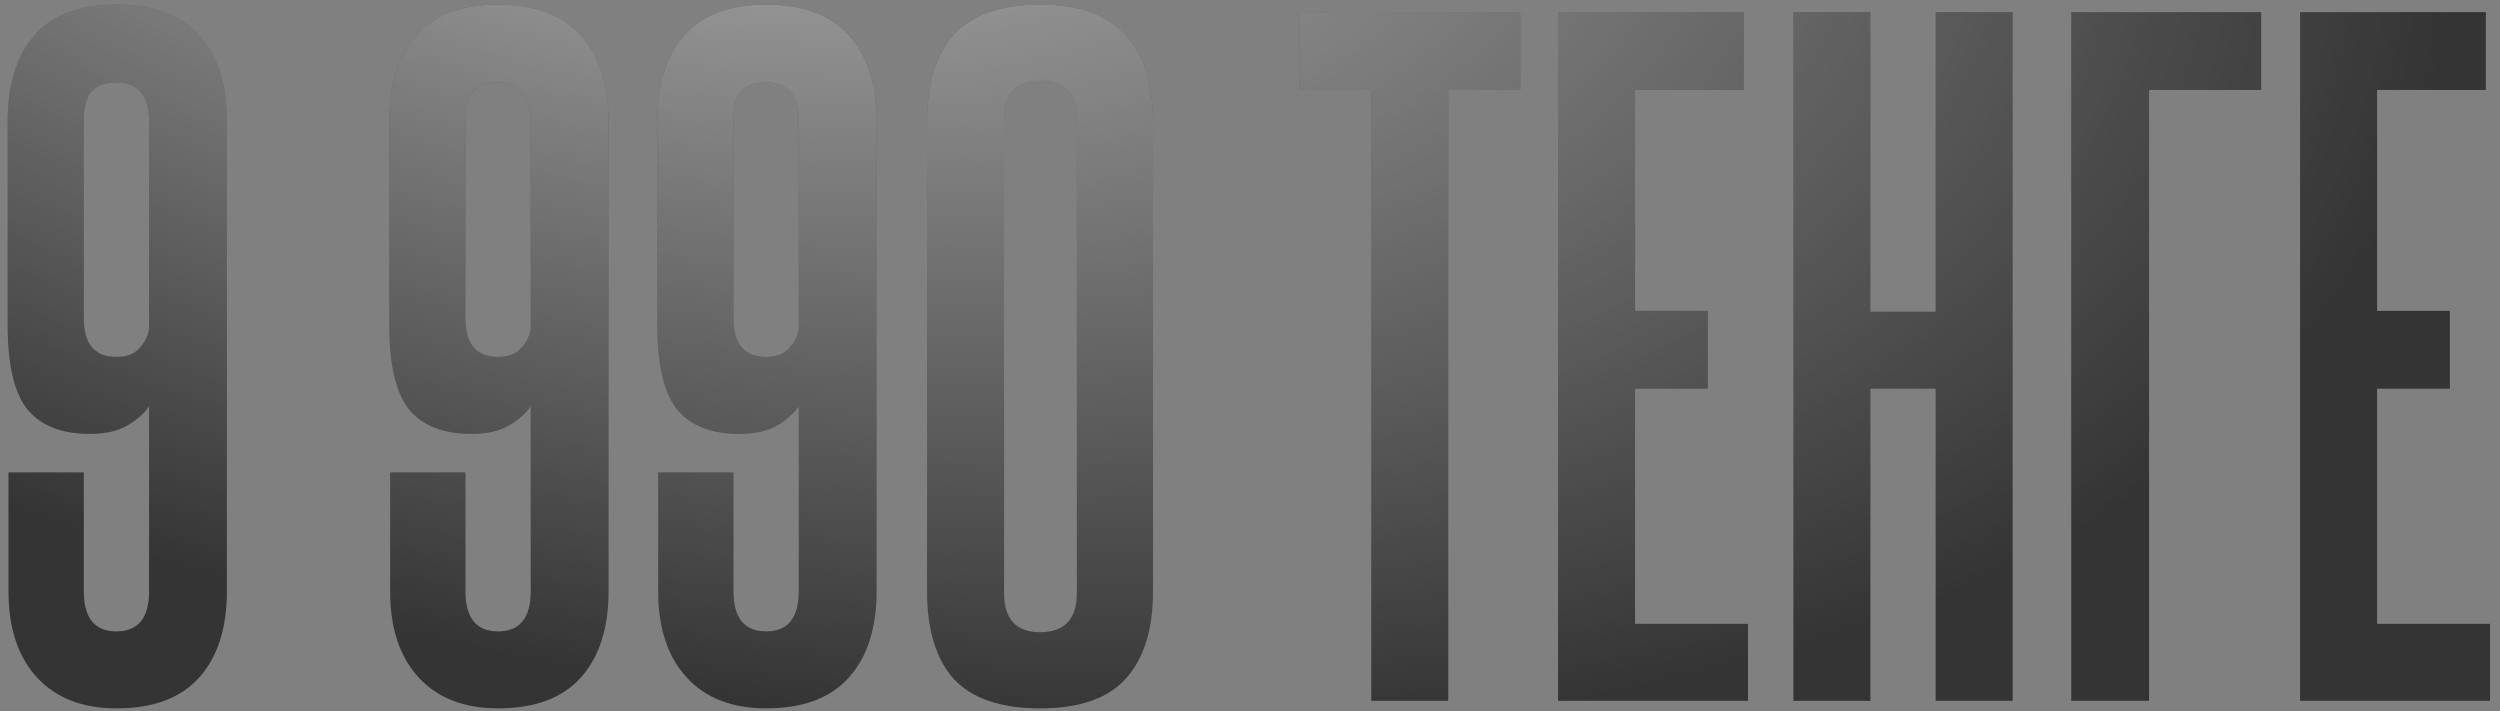
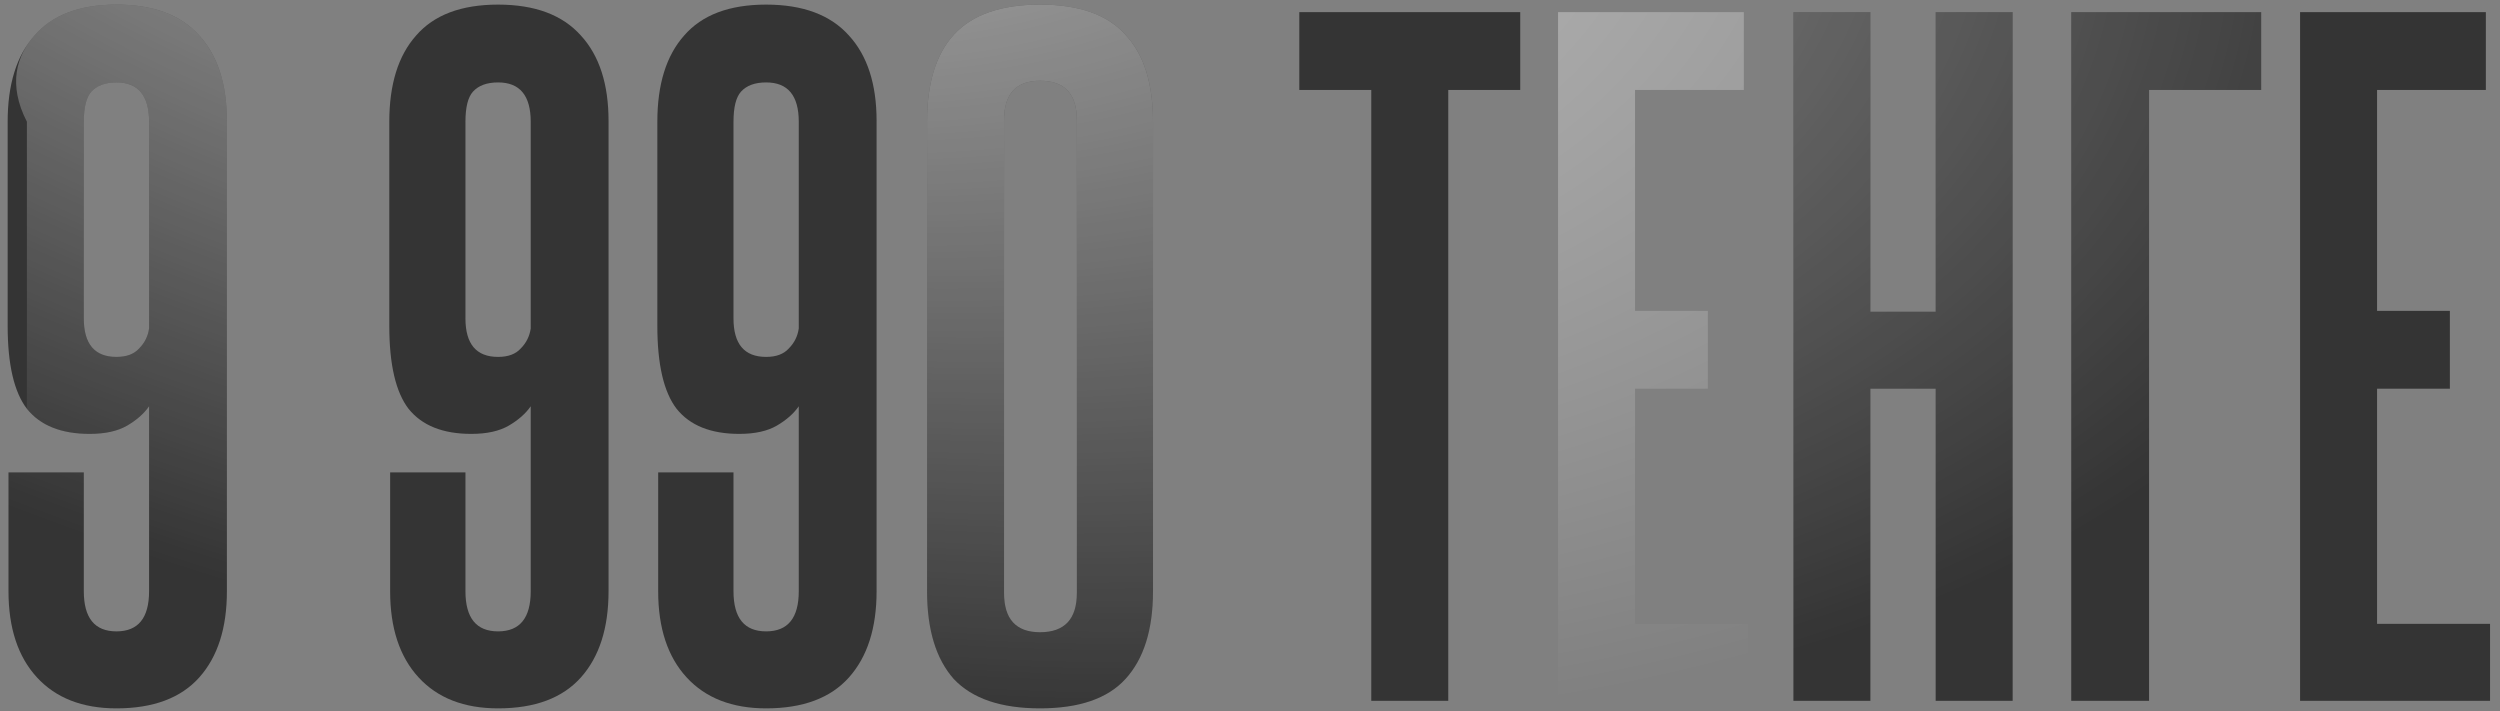
<svg xmlns="http://www.w3.org/2000/svg" width="239" height="68" viewBox="0 0 239 68" fill="none">
  <rect x="0" y="0" width="239" height="68" fill="#808080" stroke="none" />
  <path d="M14.252 11.64C14.252 9.133 13.212 7.88 11.132 7.88C10.066 7.88 9.266 8.173 8.732 8.76C8.252 9.293 8.012 10.253 8.012 11.64V30.44C8.012 32.893 9.052 34.12 11.132 34.12C12.092 34.12 12.812 33.853 13.292 33.32C13.825 32.787 14.146 32.147 14.252 31.4V11.64ZM14.252 38.84C13.772 39.533 13.079 40.147 12.172 40.68C11.265 41.213 10.066 41.48 8.572 41.48C5.852 41.48 3.852 40.68 2.572 39.08C1.346 37.48 0.732 34.84 0.732 31.16V11.64C0.732 8.067 1.586 5.32 3.292 3.4C4.999 1.427 7.612 0.44 11.132 0.44C14.652 0.44 17.292 1.427 19.052 3.4C20.812 5.32 21.692 8.04 21.692 11.56V56.52C21.692 60.04 20.812 62.787 19.052 64.76C17.292 66.733 14.652 67.72 11.132 67.72C7.879 67.72 5.346 66.733 3.532 64.76C1.719 62.787 0.812 60.04 0.812 56.52V45.16H8.012V56.52C8.012 59.08 9.052 60.36 11.132 60.36C13.212 60.36 14.252 59.08 14.252 56.52V38.84Z" fill="#343434" />
-   <path d="M14.252 11.64C14.252 9.133 13.212 7.88 11.132 7.88C10.066 7.88 9.266 8.173 8.732 8.76C8.252 9.293 8.012 10.253 8.012 11.64V30.44C8.012 32.893 9.052 34.12 11.132 34.12C12.092 34.12 12.812 33.853 13.292 33.32C13.825 32.787 14.146 32.147 14.252 31.4V11.64ZM14.252 38.84C13.772 39.533 13.079 40.147 12.172 40.68C11.265 41.213 10.066 41.48 8.572 41.48C5.852 41.48 3.852 40.68 2.572 39.08C1.346 37.48 0.732 34.84 0.732 31.16V11.64C0.732 8.067 1.586 5.32 3.292 3.4C4.999 1.427 7.612 0.44 11.132 0.44C14.652 0.44 17.292 1.427 19.052 3.4C20.812 5.32 21.692 8.04 21.692 11.56V56.52C21.692 60.04 20.812 62.787 19.052 64.76C17.292 66.733 14.652 67.72 11.132 67.72C7.879 67.72 5.346 66.733 3.532 64.76C1.719 62.787 0.812 60.04 0.812 56.52V45.16H8.012V56.52C8.012 59.08 9.052 60.36 11.132 60.36C13.212 60.36 14.252 59.08 14.252 56.52V38.84Z" fill="url(#paint0_radial_16_349)" />
+   <path d="M14.252 11.64C14.252 9.133 13.212 7.88 11.132 7.88C10.066 7.88 9.266 8.173 8.732 8.76C8.252 9.293 8.012 10.253 8.012 11.64V30.44C8.012 32.893 9.052 34.12 11.132 34.12C12.092 34.12 12.812 33.853 13.292 33.32C13.825 32.787 14.146 32.147 14.252 31.4V11.64ZM14.252 38.84C13.772 39.533 13.079 40.147 12.172 40.68C11.265 41.213 10.066 41.48 8.572 41.48C5.852 41.48 3.852 40.68 2.572 39.08V11.64C0.732 8.067 1.586 5.32 3.292 3.4C4.999 1.427 7.612 0.44 11.132 0.44C14.652 0.44 17.292 1.427 19.052 3.4C20.812 5.32 21.692 8.04 21.692 11.56V56.52C21.692 60.04 20.812 62.787 19.052 64.76C17.292 66.733 14.652 67.72 11.132 67.72C7.879 67.72 5.346 66.733 3.532 64.76C1.719 62.787 0.812 60.04 0.812 56.52V45.16H8.012V56.52C8.012 59.08 9.052 60.36 11.132 60.36C13.212 60.36 14.252 59.08 14.252 56.52V38.84Z" fill="url(#paint0_radial_16_349)" />
  <path d="M50.737 11.64C50.737 9.133 49.697 7.88 47.617 7.88C46.55 7.88 45.75 8.173 45.217 8.76C44.737 9.293 44.497 10.253 44.497 11.64V30.44C44.497 32.893 45.537 34.12 47.617 34.12C48.577 34.12 49.297 33.853 49.777 33.32C50.31 32.787 50.63 32.147 50.737 31.4V11.64ZM50.737 38.84C50.257 39.533 49.563 40.147 48.657 40.68C47.75 41.213 46.55 41.48 45.057 41.48C42.337 41.48 40.337 40.68 39.057 39.08C37.83 37.48 37.217 34.84 37.217 31.16V11.64C37.217 8.067 38.07 5.32 39.777 3.4C41.483 1.427 44.097 0.44 47.617 0.44C51.137 0.44 53.777 1.427 55.537 3.4C57.297 5.32 58.177 8.04 58.177 11.56V56.52C58.177 60.04 57.297 62.787 55.537 64.76C53.777 66.733 51.137 67.72 47.617 67.72C44.363 67.72 41.83 66.733 40.017 64.76C38.203 62.787 37.297 60.04 37.297 56.52V45.16H44.497V56.52C44.497 59.08 45.537 60.36 47.617 60.36C49.697 60.36 50.737 59.08 50.737 56.52V38.84Z" fill="#343434" />
-   <path d="M50.737 11.64C50.737 9.133 49.697 7.88 47.617 7.88C46.55 7.88 45.75 8.173 45.217 8.76C44.737 9.293 44.497 10.253 44.497 11.64V30.44C44.497 32.893 45.537 34.12 47.617 34.12C48.577 34.12 49.297 33.853 49.777 33.32C50.31 32.787 50.63 32.147 50.737 31.4V11.64ZM50.737 38.84C50.257 39.533 49.563 40.147 48.657 40.68C47.75 41.213 46.55 41.48 45.057 41.48C42.337 41.48 40.337 40.68 39.057 39.08C37.83 37.48 37.217 34.84 37.217 31.16V11.64C37.217 8.067 38.07 5.32 39.777 3.4C41.483 1.427 44.097 0.44 47.617 0.44C51.137 0.44 53.777 1.427 55.537 3.4C57.297 5.32 58.177 8.04 58.177 11.56V56.52C58.177 60.04 57.297 62.787 55.537 64.76C53.777 66.733 51.137 67.72 47.617 67.72C44.363 67.72 41.83 66.733 40.017 64.76C38.203 62.787 37.297 60.04 37.297 56.52V45.16H44.497V56.52C44.497 59.08 45.537 60.36 47.617 60.36C49.697 60.36 50.737 59.08 50.737 56.52V38.84Z" fill="url(#paint1_radial_16_349)" />
  <path d="M76.362 11.64C76.362 9.133 75.322 7.88 73.242 7.88C72.175 7.88 71.375 8.173 70.842 8.76C70.362 9.293 70.122 10.253 70.122 11.64V30.44C70.122 32.893 71.162 34.12 73.242 34.12C74.202 34.12 74.922 33.853 75.402 33.32C75.935 32.787 76.255 32.147 76.362 31.4V11.64ZM76.362 38.84C75.882 39.533 75.188 40.147 74.282 40.68C73.375 41.213 72.175 41.48 70.681 41.48C67.962 41.48 65.962 40.68 64.682 39.08C63.455 37.48 62.842 34.84 62.842 31.16V11.64C62.842 8.067 63.695 5.32 65.402 3.4C67.108 1.427 69.722 0.44 73.242 0.44C76.762 0.44 79.402 1.427 81.162 3.4C82.922 5.32 83.802 8.04 83.802 11.56V56.52C83.802 60.04 82.922 62.787 81.162 64.76C79.402 66.733 76.762 67.72 73.242 67.72C69.988 67.72 67.455 66.733 65.642 64.76C63.828 62.787 62.922 60.04 62.922 56.52V45.16H70.122V56.52C70.122 59.08 71.162 60.36 73.242 60.36C75.322 60.36 76.362 59.08 76.362 56.52V38.84Z" fill="#343434" />
-   <path d="M76.362 11.64C76.362 9.133 75.322 7.88 73.242 7.88C72.175 7.88 71.375 8.173 70.842 8.76C70.362 9.293 70.122 10.253 70.122 11.64V30.44C70.122 32.893 71.162 34.12 73.242 34.12C74.202 34.12 74.922 33.853 75.402 33.32C75.935 32.787 76.255 32.147 76.362 31.4V11.64ZM76.362 38.84C75.882 39.533 75.188 40.147 74.282 40.68C73.375 41.213 72.175 41.48 70.681 41.48C67.962 41.48 65.962 40.68 64.682 39.08C63.455 37.48 62.842 34.84 62.842 31.16V11.64C62.842 8.067 63.695 5.32 65.402 3.4C67.108 1.427 69.722 0.44 73.242 0.44C76.762 0.44 79.402 1.427 81.162 3.4C82.922 5.32 83.802 8.04 83.802 11.56V56.52C83.802 60.04 82.922 62.787 81.162 64.76C79.402 66.733 76.762 67.72 73.242 67.72C69.988 67.72 67.455 66.733 65.642 64.76C63.828 62.787 62.922 60.04 62.922 56.52V45.16H70.122V56.52C70.122 59.08 71.162 60.36 73.242 60.36C75.322 60.36 76.362 59.08 76.362 56.52V38.84Z" fill="url(#paint2_radial_16_349)" />
  <path d="M88.627 11.64C88.627 7.96 89.48 5.187 91.187 3.32C92.947 1.4 95.693 0.44 99.427 0.44C103.16 0.44 105.88 1.4 107.587 3.32C109.347 5.187 110.227 7.96 110.227 11.64V56.52C110.227 60.2 109.347 63 107.587 64.92C105.88 66.787 103.16 67.72 99.427 67.72C95.693 67.72 92.947 66.787 91.187 64.92C89.48 63 88.627 60.2 88.627 56.52V11.64ZM102.947 11.48C102.947 8.973 101.773 7.72 99.427 7.72C97.133 7.72 95.987 8.973 95.987 11.48V56.68C95.987 59.187 97.133 60.44 99.427 60.44C101.773 60.44 102.947 59.187 102.947 56.68V11.48Z" fill="#343434" />
  <path d="M88.627 11.64C88.627 7.96 89.48 5.187 91.187 3.32C92.947 1.4 95.693 0.44 99.427 0.44C103.16 0.44 105.88 1.4 107.587 3.32C109.347 5.187 110.227 7.96 110.227 11.64V56.52C110.227 60.2 109.347 63 107.587 64.92C105.88 66.787 103.16 67.72 99.427 67.72C95.693 67.72 92.947 66.787 91.187 64.92C89.48 63 88.627 60.2 88.627 56.52V11.64ZM102.947 11.48C102.947 8.973 101.773 7.72 99.427 7.72C97.133 7.72 95.987 8.973 95.987 11.48V56.68C95.987 59.187 97.133 60.44 99.427 60.44C101.773 60.44 102.947 59.187 102.947 56.68V11.48Z" fill="url(#paint3_radial_16_349)" />
  <path d="M131.094 67V8.6H124.214V1.16H145.334V8.6H138.454V67H131.094Z" fill="#343434" />
-   <path d="M131.094 67V8.6H124.214V1.16H145.334V8.6H138.454V67H131.094Z" fill="url(#paint4_radial_16_349)" />
-   <path d="M148.95 67V1.16H166.71V8.6H156.31V29.72H163.27V37.16H156.31V59.64H167.11V67H148.95Z" fill="#343434" />
  <path d="M148.95 67V1.16H166.71V8.6H156.31V29.72H163.27V37.16H156.31V59.64H167.11V67H148.95Z" fill="url(#paint5_radial_16_349)" />
  <path d="M185.05 67V37.16H178.81V67H171.45V1.16H178.81V29.8H185.05V1.16H192.41V67H185.05Z" fill="#343434" />
  <path d="M185.05 67V37.16H178.81V67H171.45V1.16H178.81V29.8H185.05V1.16H192.41V67H185.05Z" fill="url(#paint6_radial_16_349)" />
  <path d="M216.171 1.16V8.6H205.451V67H198.011V1.16H216.171Z" fill="#343434" />
  <path d="M216.171 1.16V8.6H205.451V67H198.011V1.16H216.171Z" fill="url(#paint7_radial_16_349)" />
  <path d="M219.888 67V1.16H237.648V8.6H227.248V29.72H234.208V37.16H227.248V59.64H238.048V67H219.888Z" fill="#343434" />
-   <path d="M219.888 67V1.16H237.648V8.6H227.248V29.72H234.208V37.16H227.248V59.64H238.048V67H219.888Z" fill="url(#paint8_radial_16_349)" />
  <defs>
    <radialGradient id="paint0_radial_16_349" cx="0" cy="0" r="1" gradientUnits="userSpaceOnUse" gradientTransform="translate(60.078 -34.272) rotate(14.689) scale(178.115 97.021)">
      <stop stop-color="white" stop-opacity="0.7" />
      <stop offset="1" stop-color="white" stop-opacity="0" />
    </radialGradient>
    <radialGradient id="paint1_radial_16_349" cx="0" cy="0" r="1" gradientUnits="userSpaceOnUse" gradientTransform="translate(60.078 -34.272) rotate(14.689) scale(178.115 97.021)">
      <stop stop-color="white" stop-opacity="0.7" />
      <stop offset="1" stop-color="white" stop-opacity="0" />
    </radialGradient>
    <radialGradient id="paint2_radial_16_349" cx="0" cy="0" r="1" gradientUnits="userSpaceOnUse" gradientTransform="translate(60.078 -34.272) rotate(14.689) scale(178.115 97.021)">
      <stop stop-color="white" stop-opacity="0.7" />
      <stop offset="1" stop-color="white" stop-opacity="0" />
    </radialGradient>
    <radialGradient id="paint3_radial_16_349" cx="0" cy="0" r="1" gradientUnits="userSpaceOnUse" gradientTransform="translate(60.078 -34.272) rotate(14.689) scale(178.115 97.021)">
      <stop stop-color="white" stop-opacity="0.7" />
      <stop offset="1" stop-color="white" stop-opacity="0" />
    </radialGradient>
    <radialGradient id="paint4_radial_16_349" cx="0" cy="0" r="1" gradientUnits="userSpaceOnUse" gradientTransform="translate(60.078 -34.272) rotate(14.689) scale(178.115 97.021)">
      <stop stop-color="white" stop-opacity="0.7" />
      <stop offset="1" stop-color="white" stop-opacity="0" />
    </radialGradient>
    <radialGradient id="paint5_radial_16_349" cx="0" cy="0" r="1" gradientUnits="userSpaceOnUse" gradientTransform="translate(60.078 -34.272) rotate(14.689) scale(178.115 97.021)">
      <stop stop-color="white" stop-opacity="0.7" />
      <stop offset="1" stop-color="white" stop-opacity="0" />
    </radialGradient>
    <radialGradient id="paint6_radial_16_349" cx="0" cy="0" r="1" gradientUnits="userSpaceOnUse" gradientTransform="translate(60.078 -34.272) rotate(14.689) scale(178.115 97.021)">
      <stop stop-color="white" stop-opacity="0.7" />
      <stop offset="1" stop-color="white" stop-opacity="0" />
    </radialGradient>
    <radialGradient id="paint7_radial_16_349" cx="0" cy="0" r="1" gradientUnits="userSpaceOnUse" gradientTransform="translate(60.078 -34.272) rotate(14.689) scale(178.115 97.021)">
      <stop stop-color="white" stop-opacity="0.7" />
      <stop offset="1" stop-color="white" stop-opacity="0" />
    </radialGradient>
    <radialGradient id="paint8_radial_16_349" cx="0" cy="0" r="1" gradientUnits="userSpaceOnUse" gradientTransform="translate(60.078 -34.272) rotate(14.689) scale(178.115 97.021)">
      <stop stop-color="white" stop-opacity="0.7" />
      <stop offset="1" stop-color="white" stop-opacity="0" />
    </radialGradient>
  </defs>
</svg>